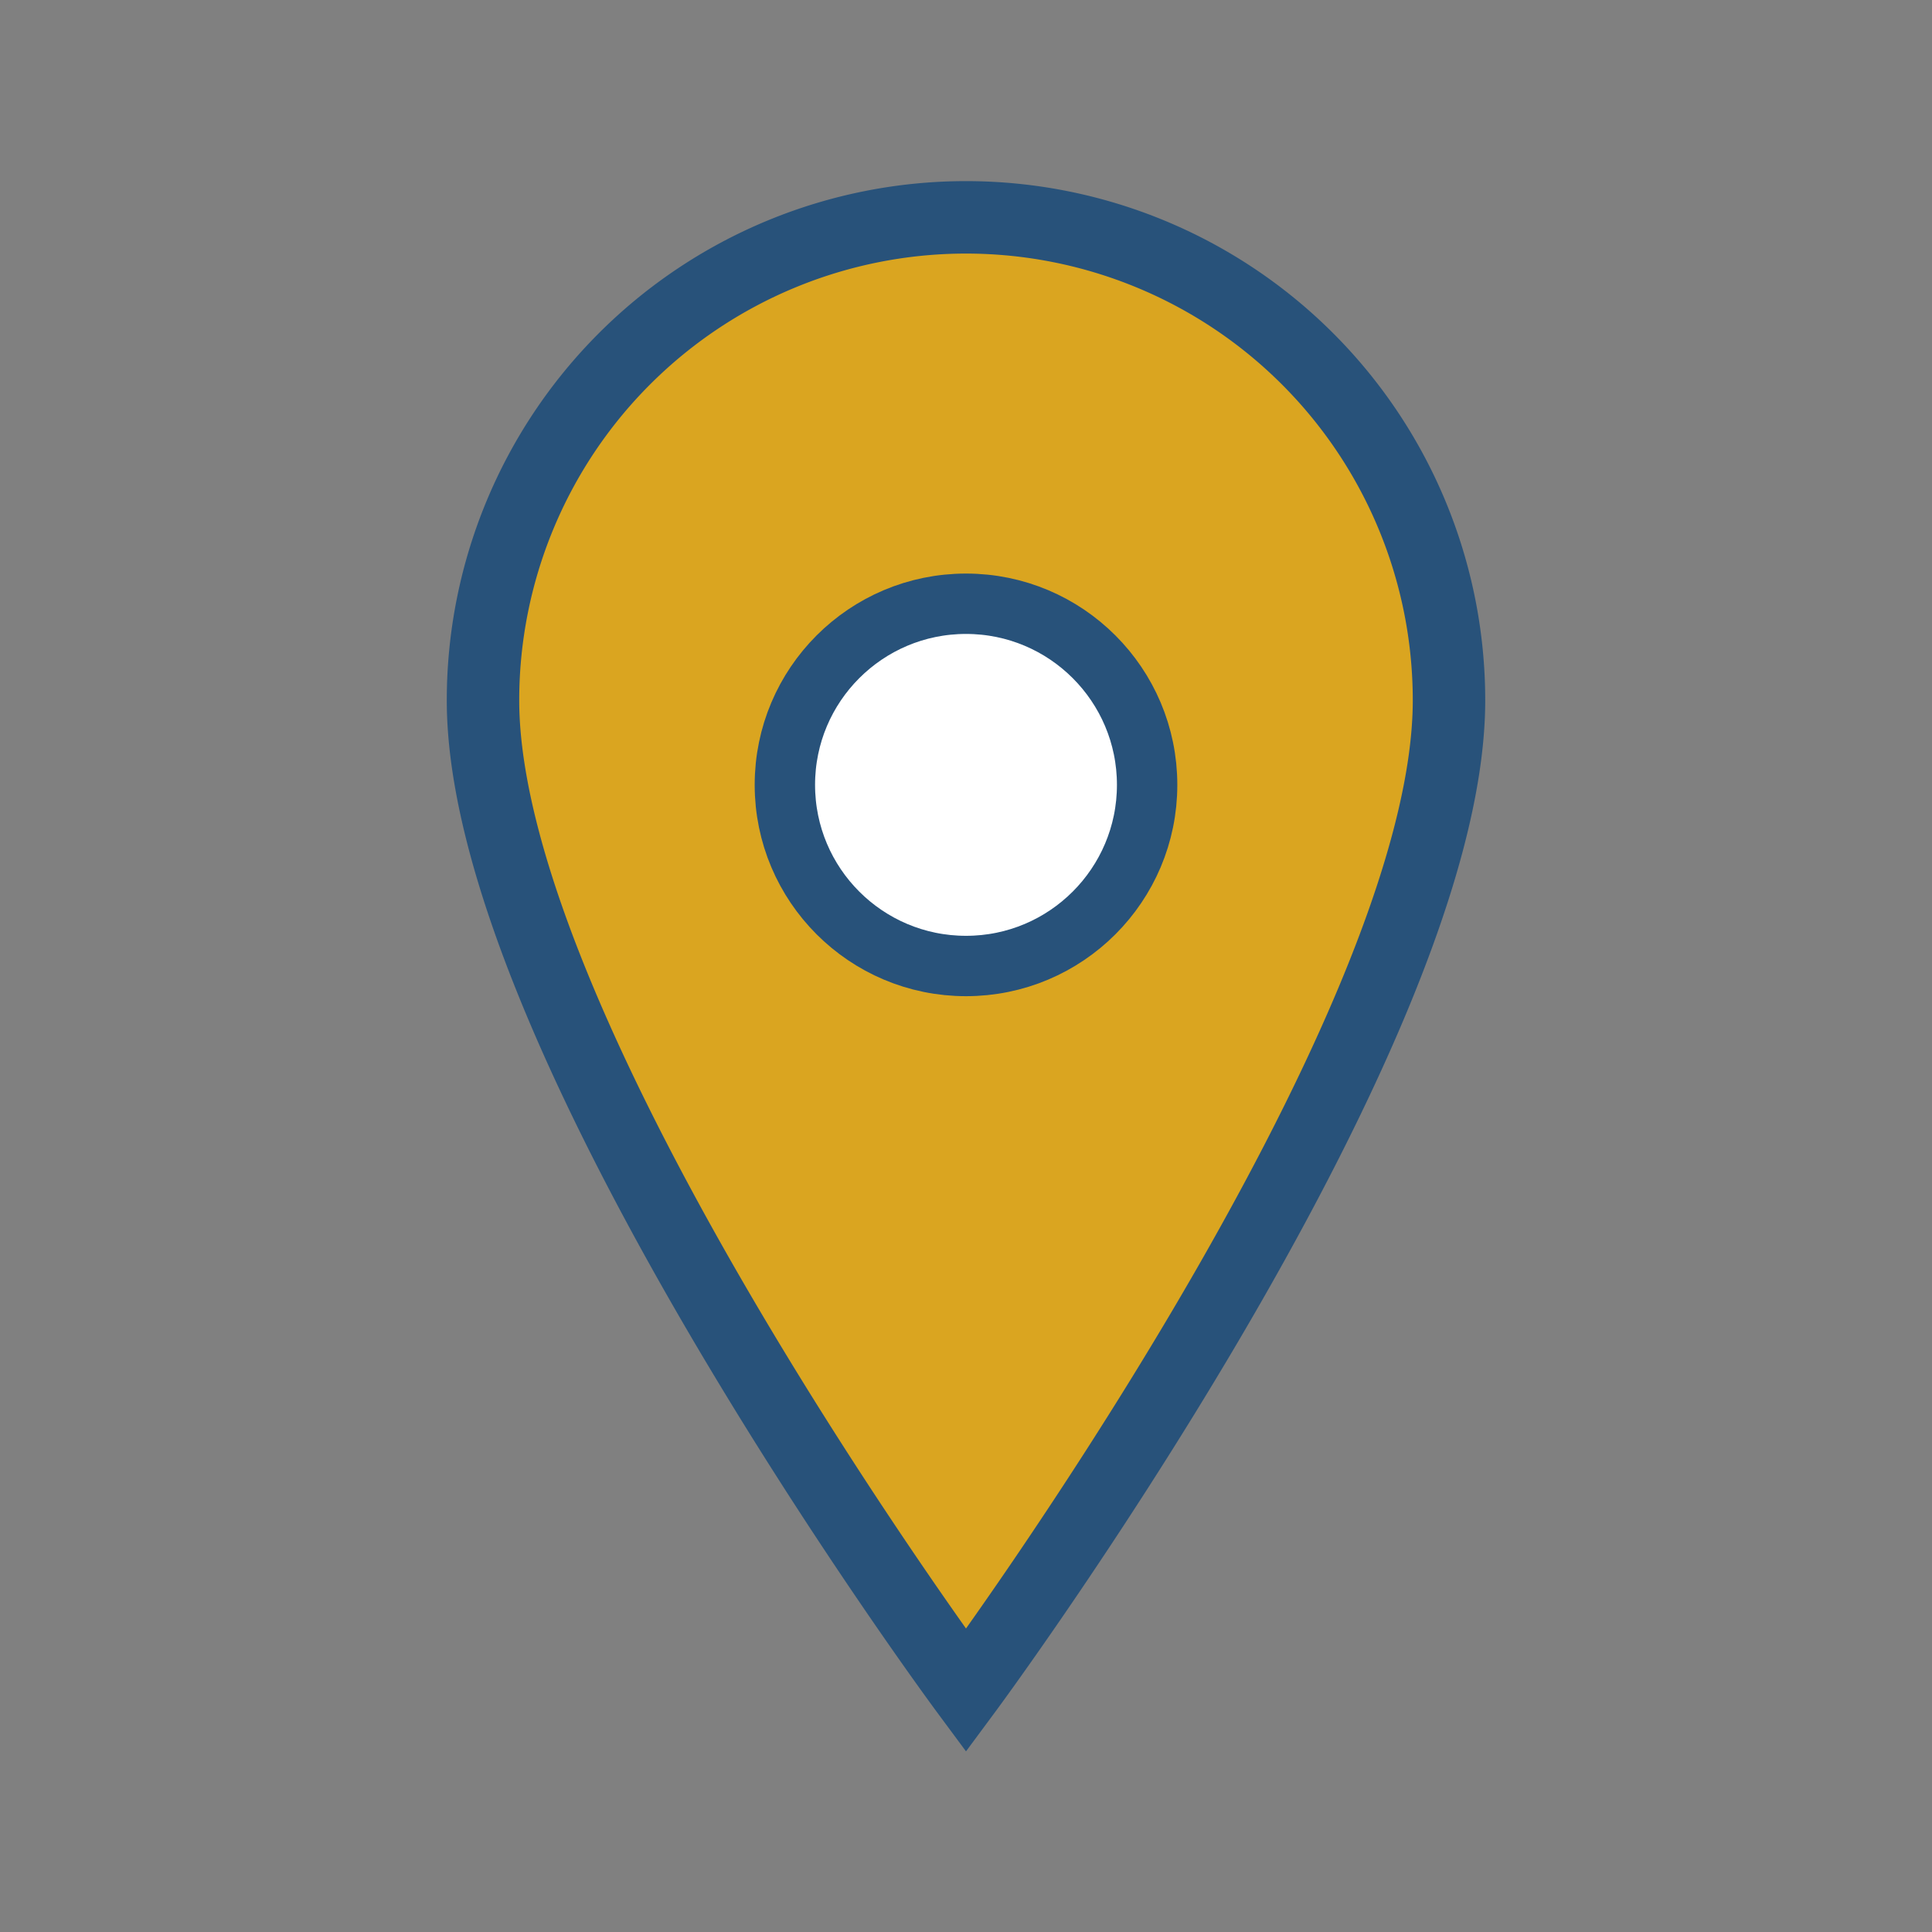
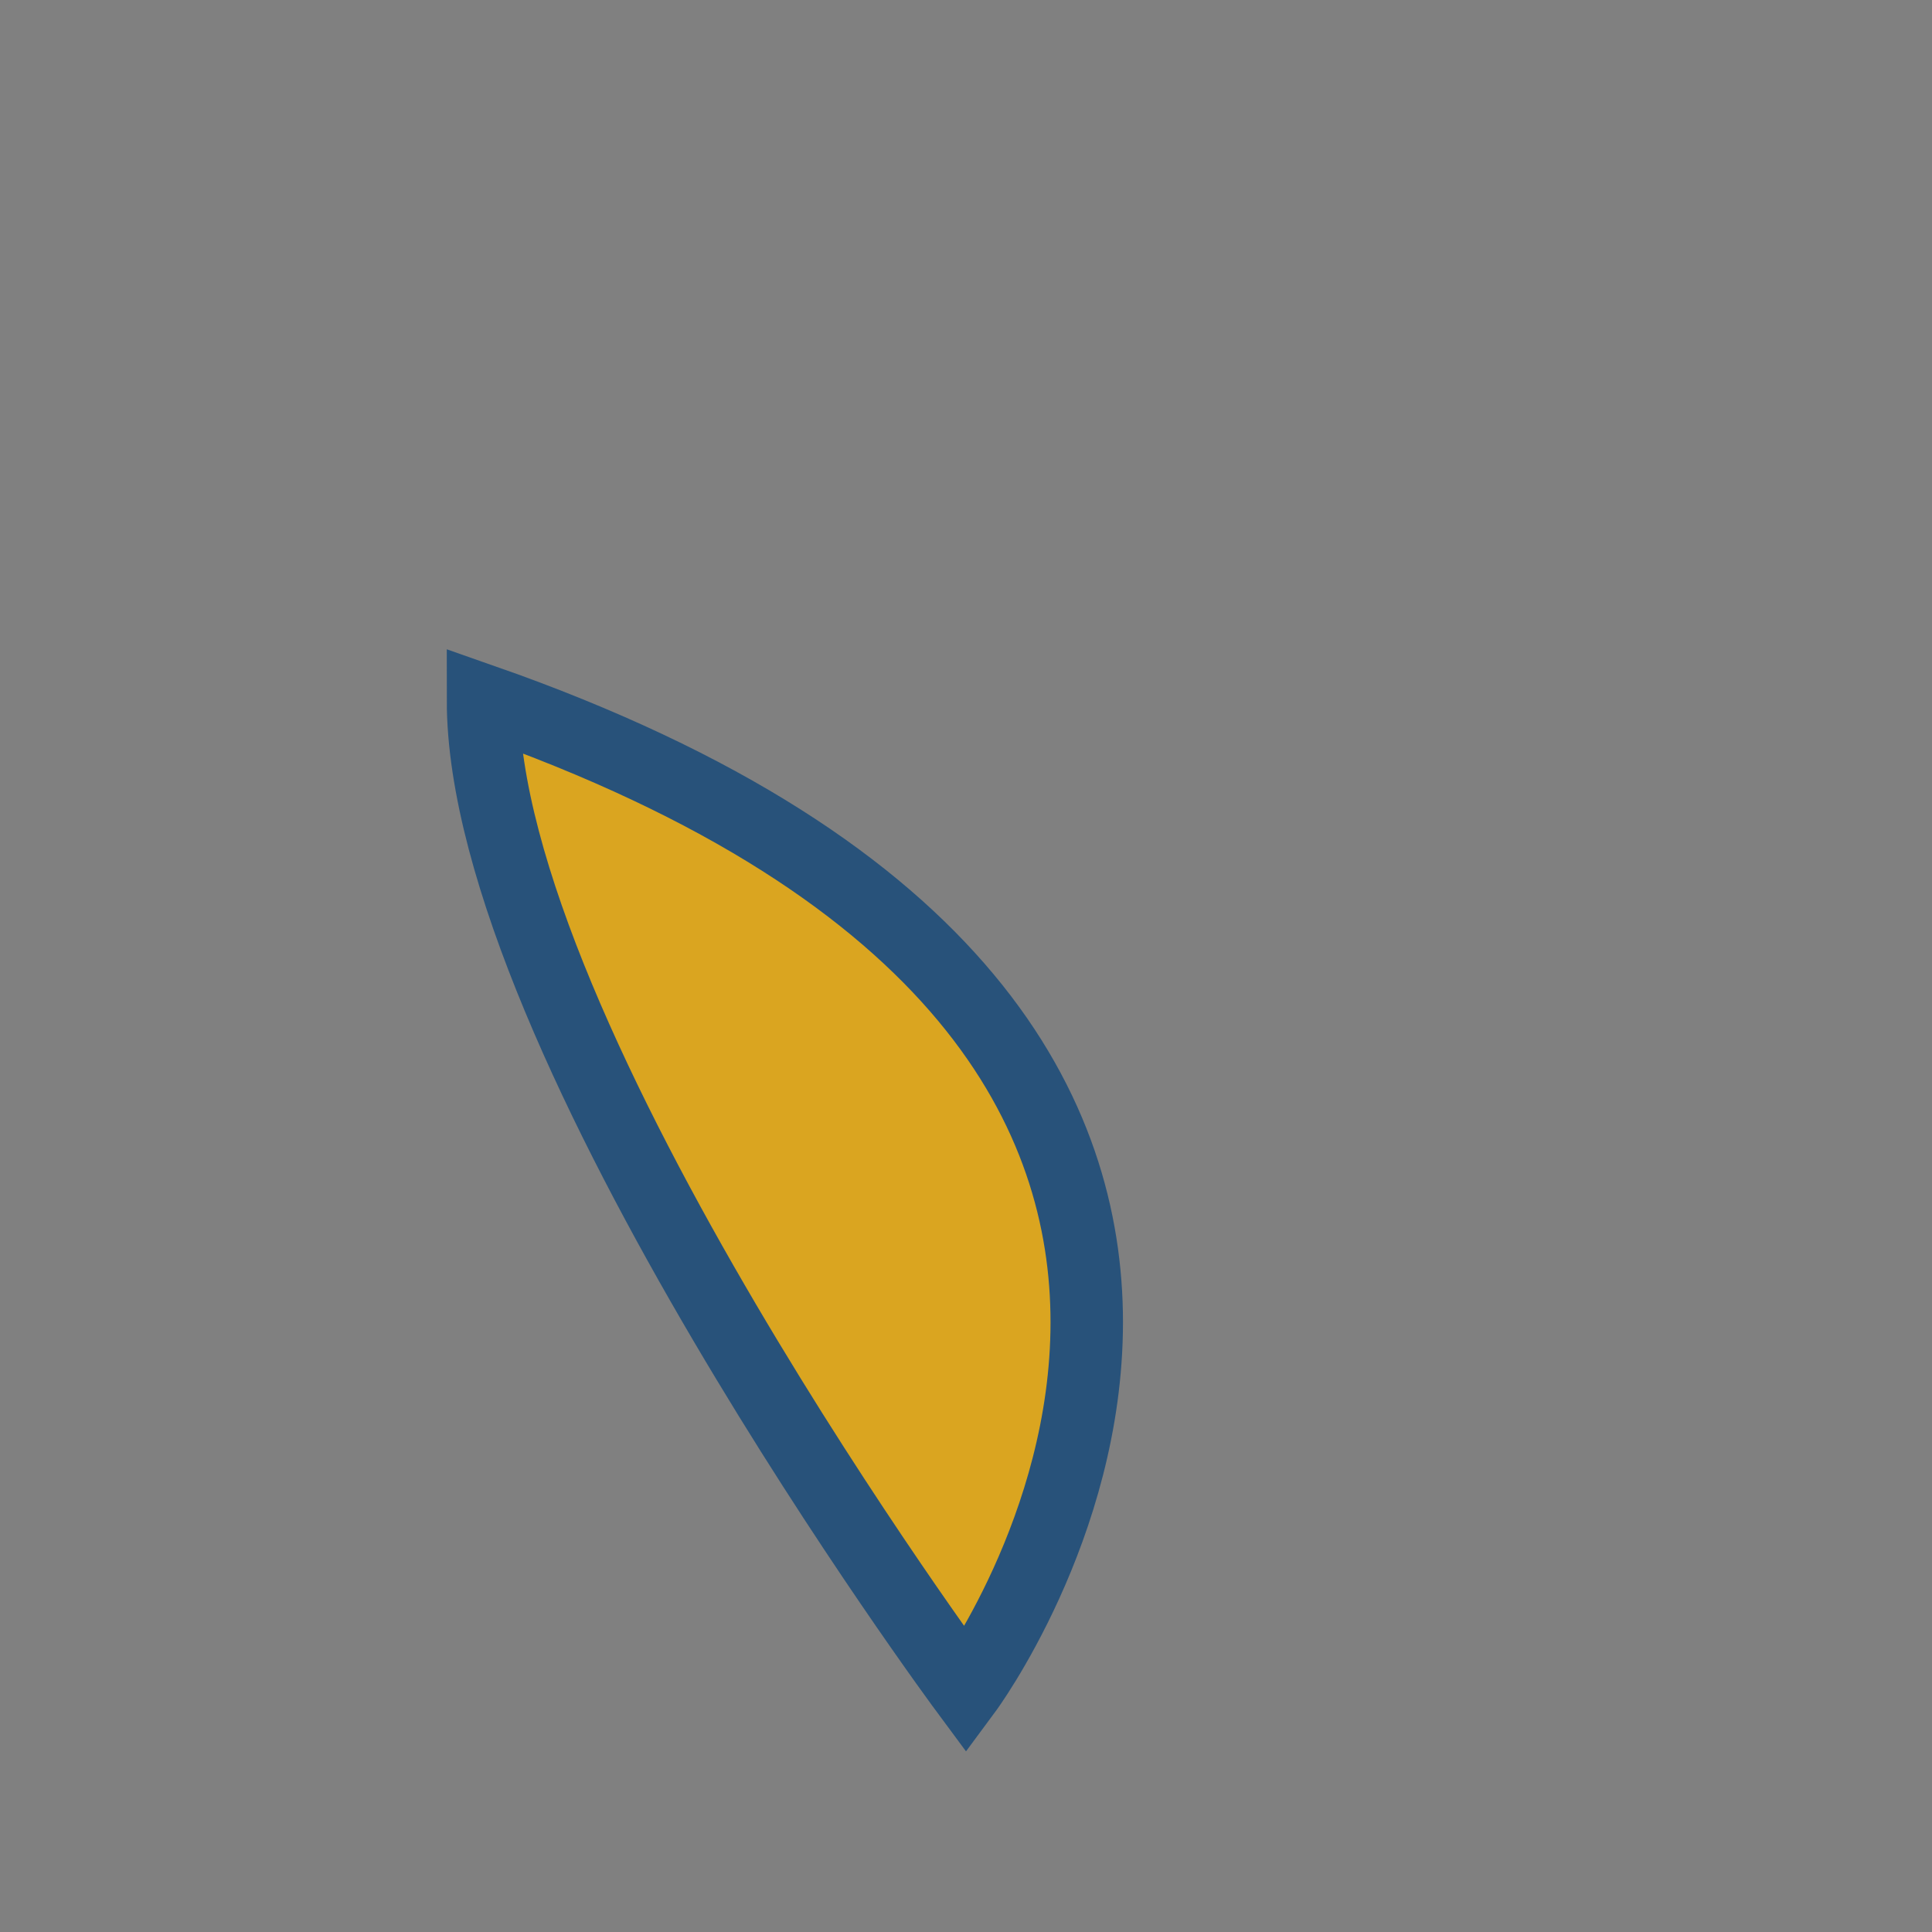
<svg xmlns="http://www.w3.org/2000/svg" width="32" height="32" viewBox="0 0 32 32">
  <rect x="0" y="0" width="32" height="32" fill="#808080" stroke="none" />
-   <path d="M16 28s-8-10.8-8-16.4A8 8 0 0 1 24 11.6C24 17.2 16 28 16 28z" fill="#DAA520" stroke="#28527A" stroke-width="1.2" />
-   <circle cx="16" cy="13" r="3" fill="#fff" stroke="#28527A" stroke-width="1" />
+   <path d="M16 28s-8-10.8-8-16.4C24 17.2 16 28 16 28z" fill="#DAA520" stroke="#28527A" stroke-width="1.2" />
</svg>